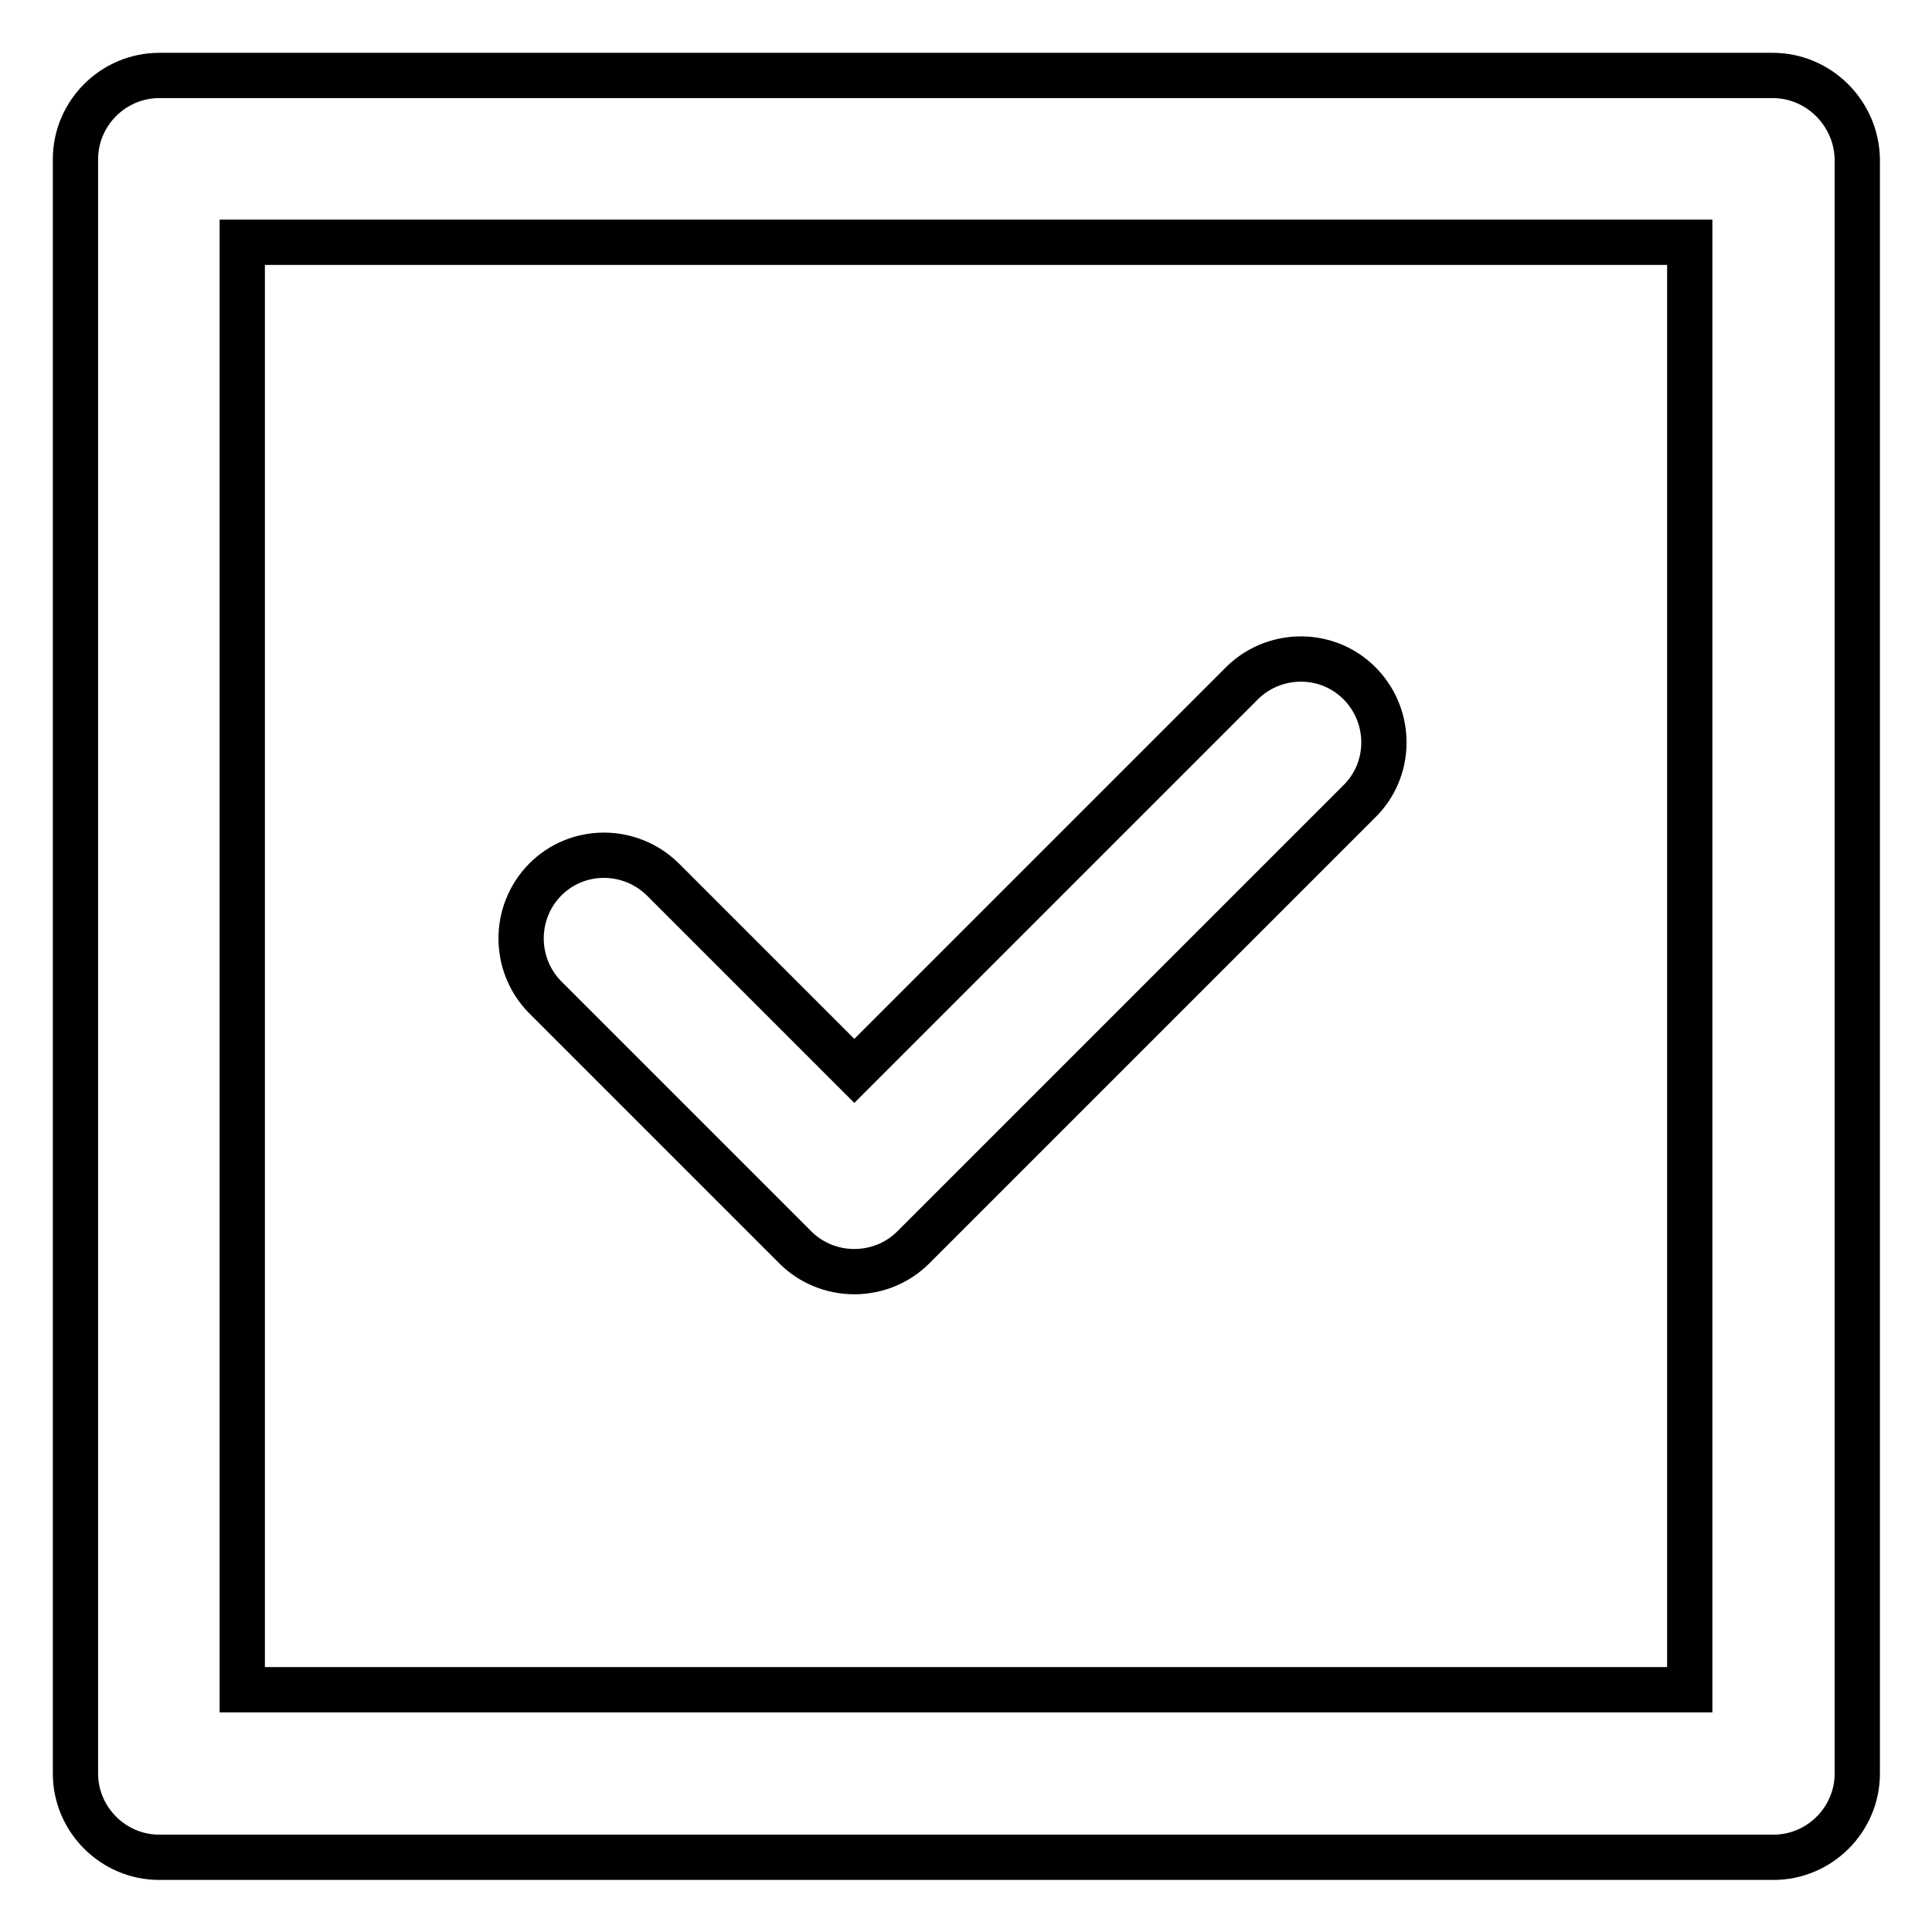
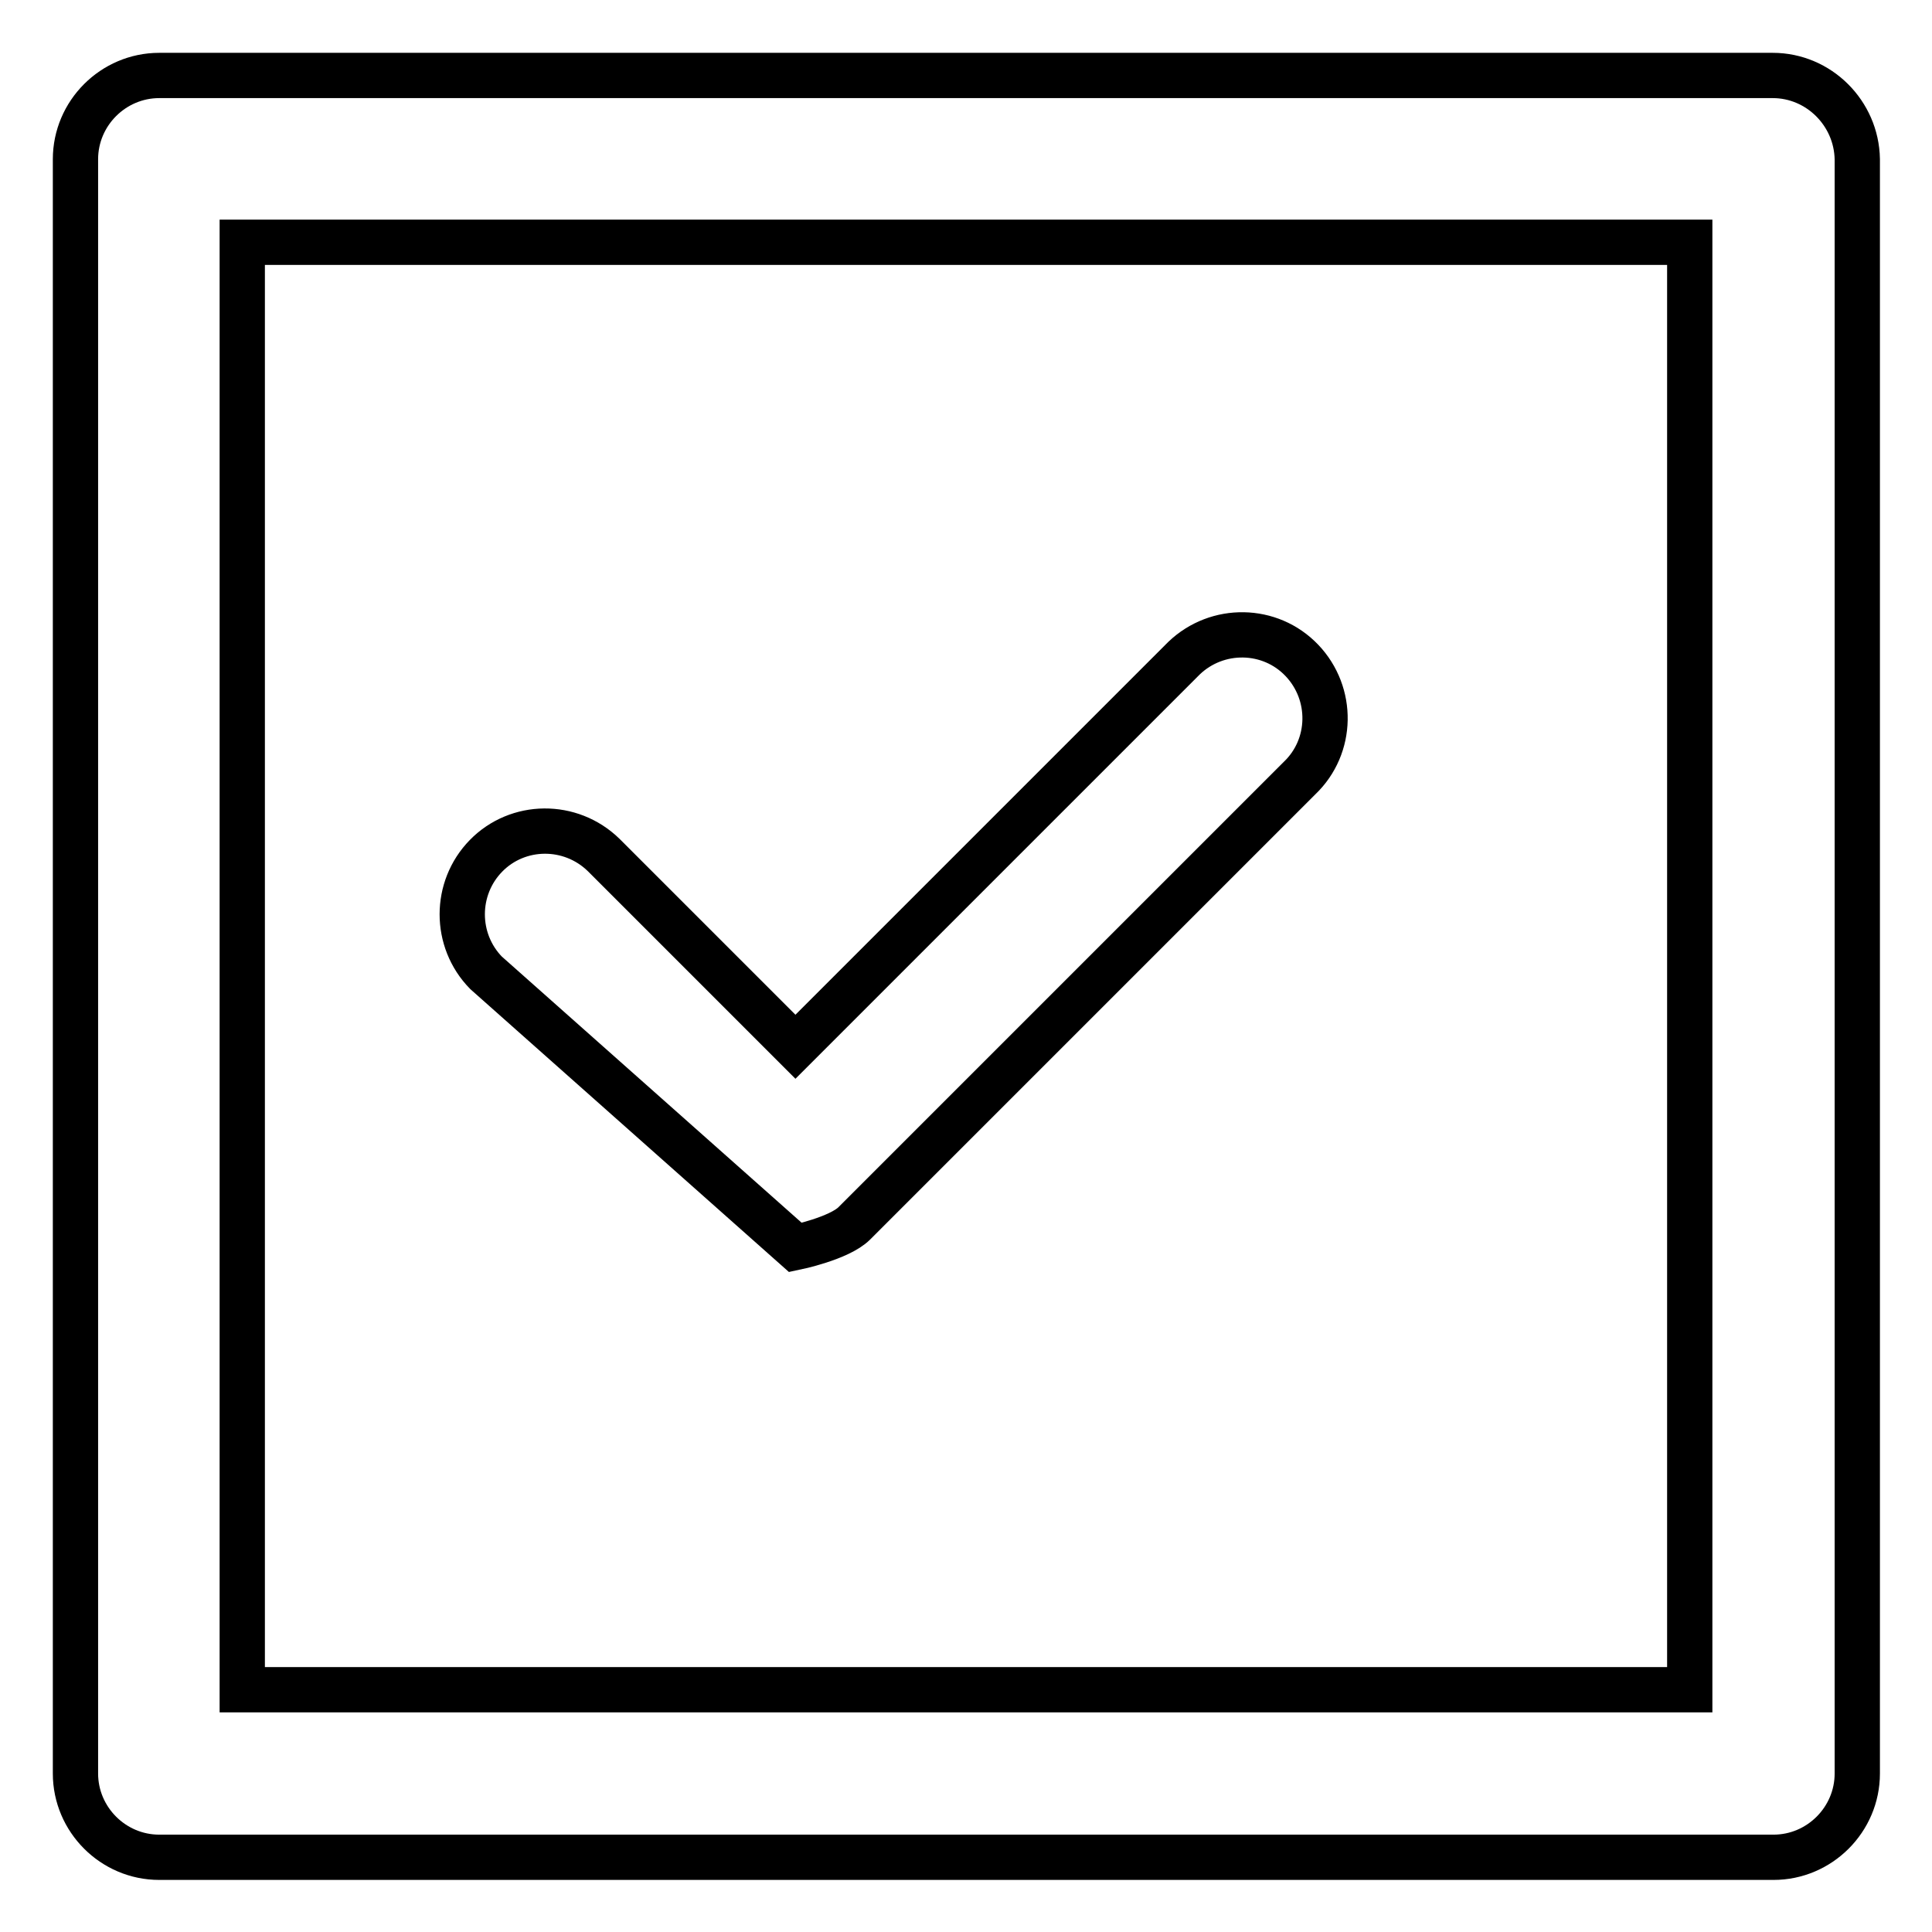
<svg xmlns="http://www.w3.org/2000/svg" version="1.1" x="0px" y="0px" viewBox="0 0 256 256" enable-background="new 0 0 256 256" xml:space="preserve">
  <g>
-     <path stroke-width="6" fill-opacity="0" stroke="#000000" d="M179.6,87.4L179.6,87.4C179.6,87.4,179.6,87.4,179.6,87.4z M179.6,168.6 C179.6,168.6,179.6,168.6,179.6,168.6L179.6,168.6L179.6,168.6z M105.4,165.3c2,2,4.8,3.2,7.8,3.2s5.8-1.2,7.8-3.2l59-59 c4.4-4.2,4.5-11.2,0.3-15.6c-4.2-4.4-11.2-4.5-15.6-0.3c-0.1,0.1-0.2,0.2-0.3,0.3l-51.2,51.2l-25.4-25.4 c-4.4-4.3-11.4-4.2-15.6,0.1c-4.2,4.3-4.2,11.2,0,15.5L105.4,165.3z M234.9,10H21.1C15,10,10,15,10,21.1v213.9 c0,6.1,5,11.1,11.1,11.1h213.9c6.1,0,11.1-5,11.1-11.1V21.1C246,15,241,10,234.9,10z M223.9,223.9H32.1V32.1h191.8V223.9z" />
+     <path stroke-width="6" fill-opacity="0" stroke="#000000" d="M179.6,87.4L179.6,87.4C179.6,87.4,179.6,87.4,179.6,87.4z M179.6,168.6 C179.6,168.6,179.6,168.6,179.6,168.6L179.6,168.6L179.6,168.6z M105.4,165.3s5.8-1.2,7.8-3.2l59-59 c4.4-4.2,4.5-11.2,0.3-15.6c-4.2-4.4-11.2-4.5-15.6-0.3c-0.1,0.1-0.2,0.2-0.3,0.3l-51.2,51.2l-25.4-25.4 c-4.4-4.3-11.4-4.2-15.6,0.1c-4.2,4.3-4.2,11.2,0,15.5L105.4,165.3z M234.9,10H21.1C15,10,10,15,10,21.1v213.9 c0,6.1,5,11.1,11.1,11.1h213.9c6.1,0,11.1-5,11.1-11.1V21.1C246,15,241,10,234.9,10z M223.9,223.9H32.1V32.1h191.8V223.9z" />
  </g>
</svg>